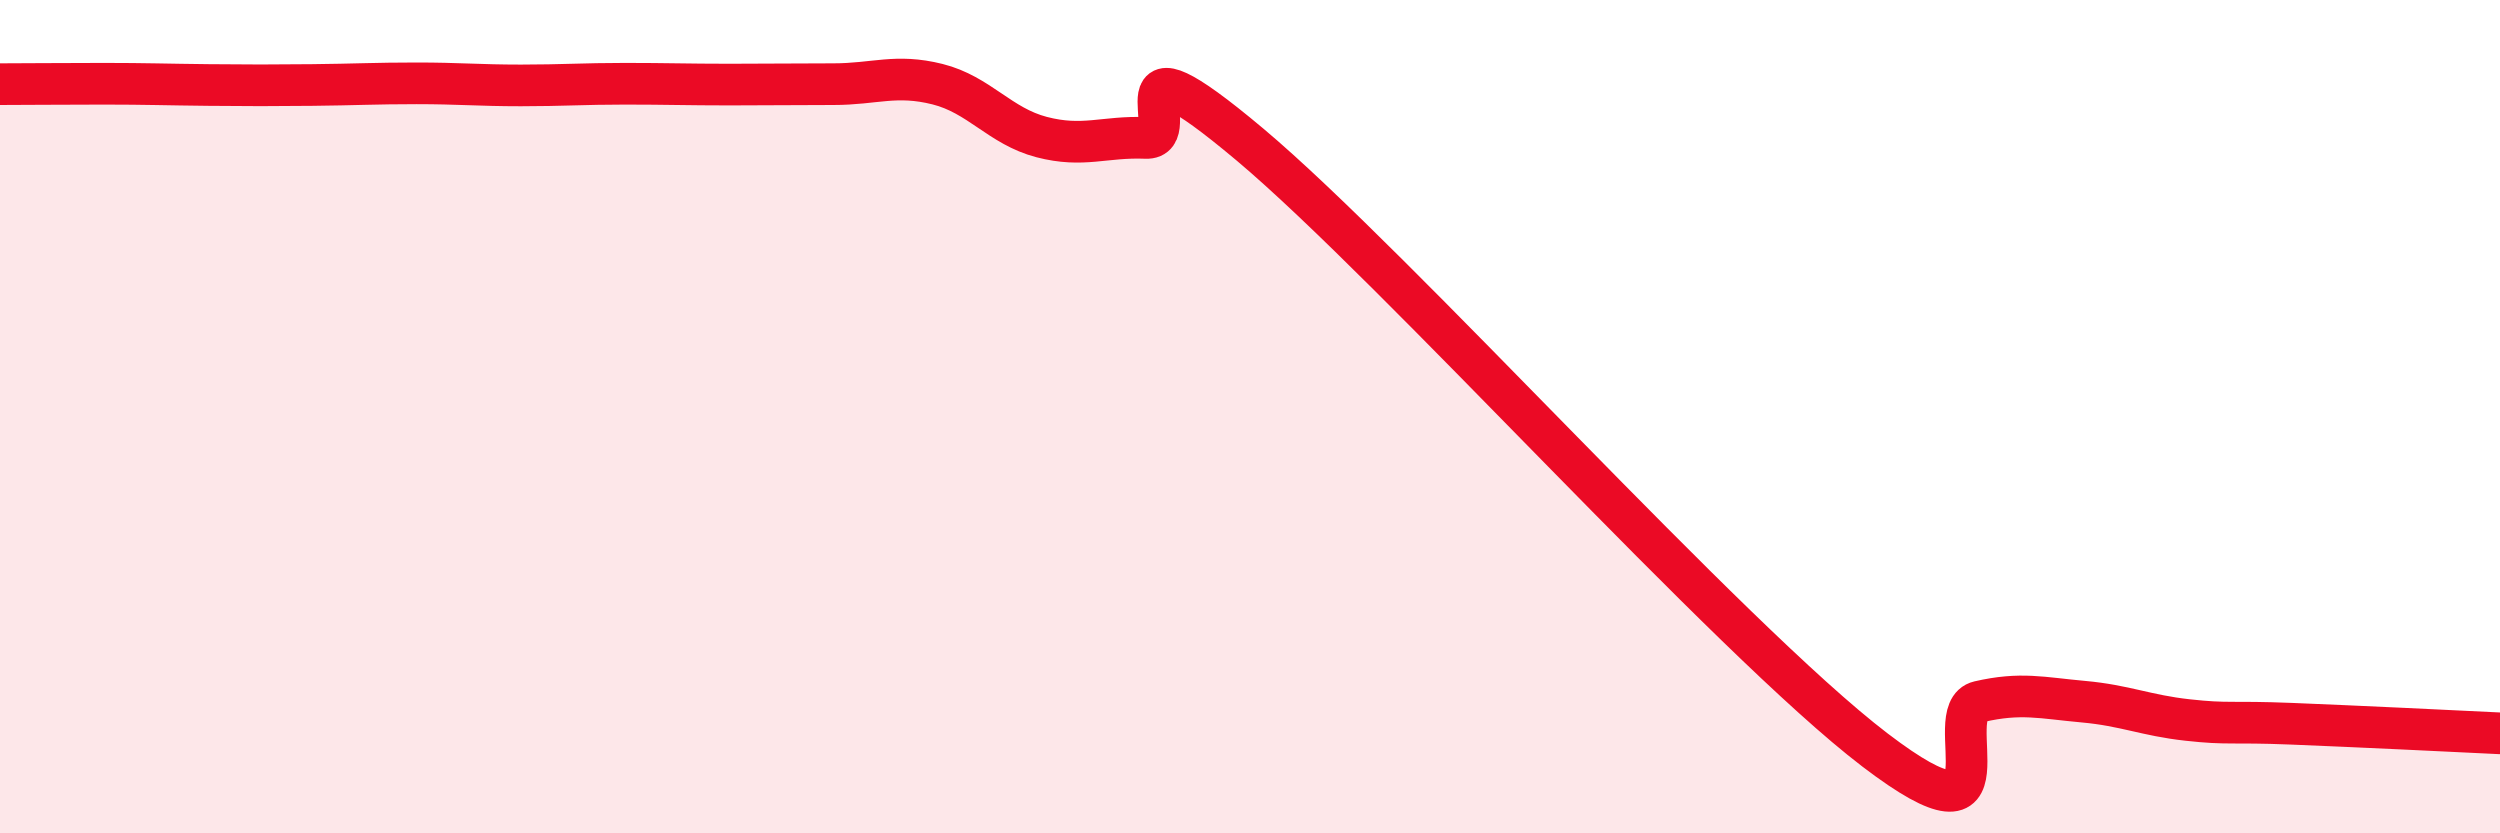
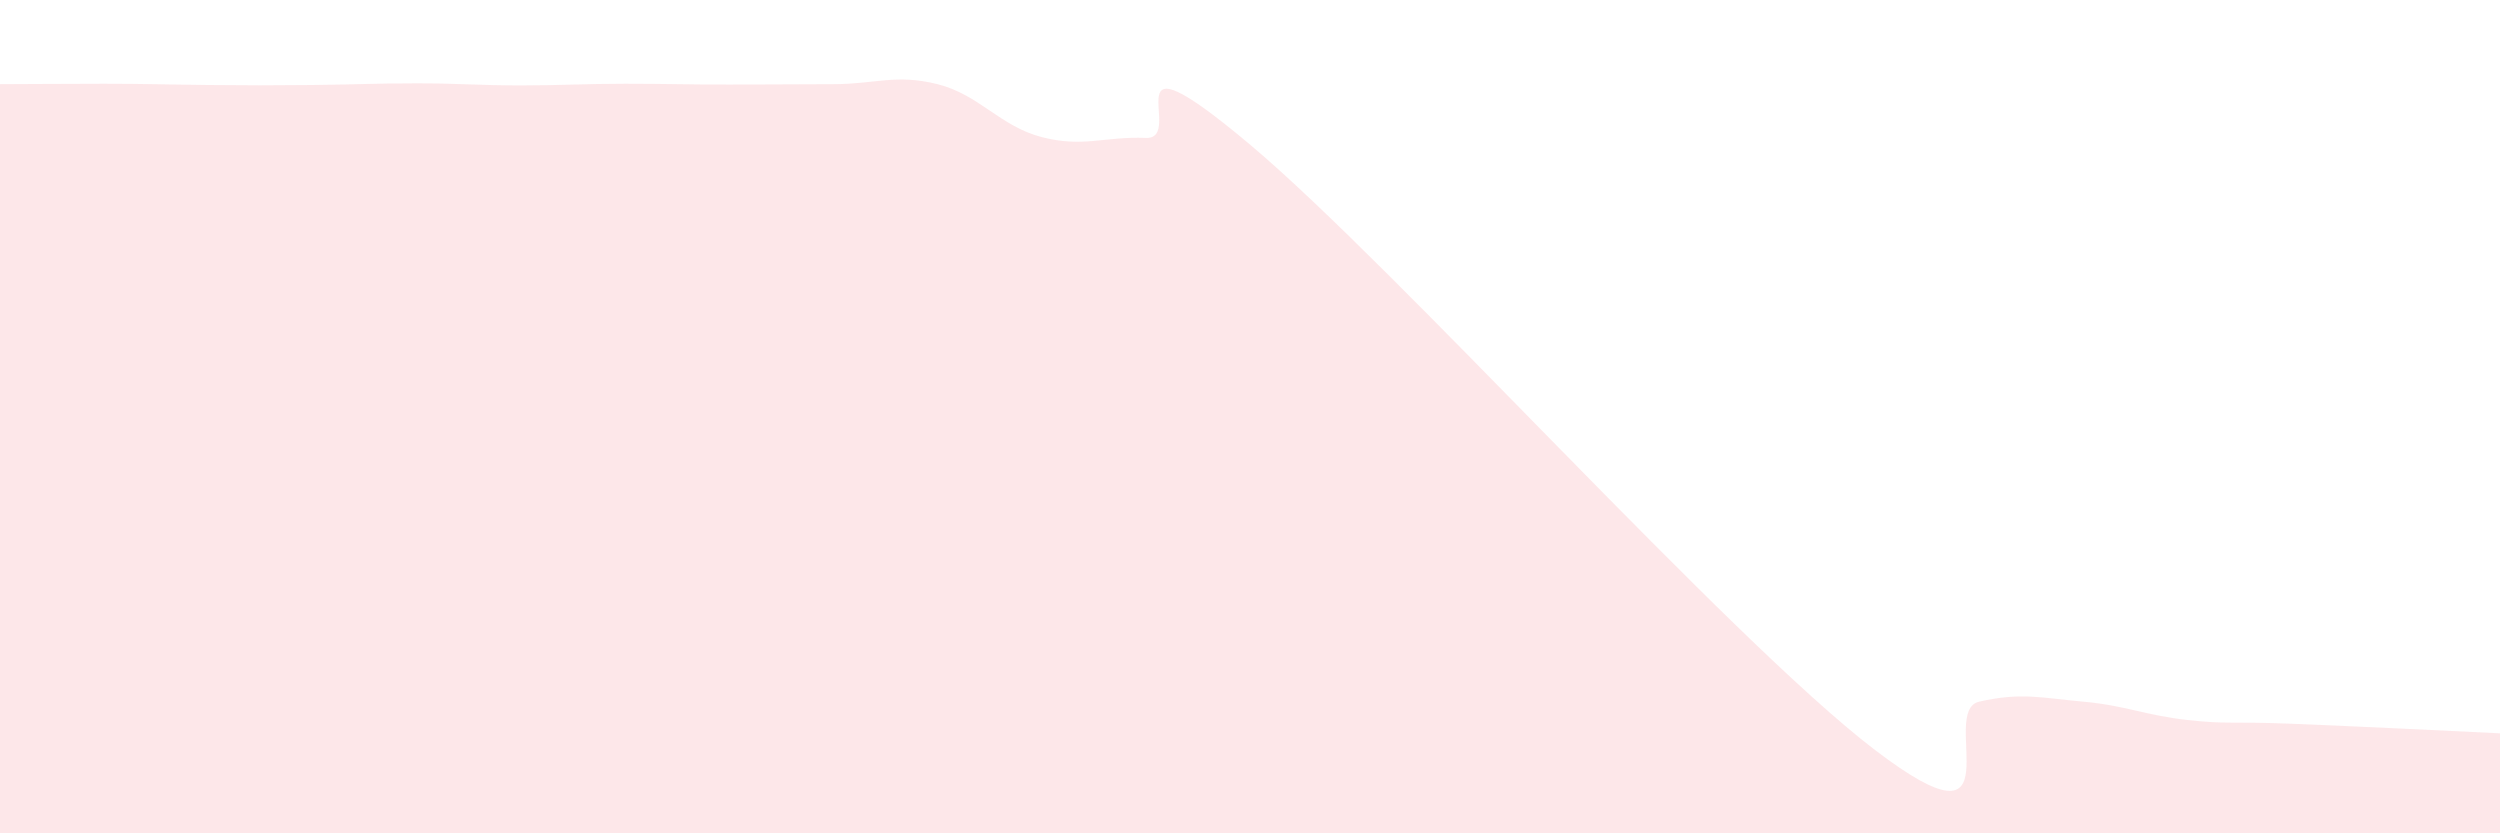
<svg xmlns="http://www.w3.org/2000/svg" width="60" height="20" viewBox="0 0 60 20">
  <path d="M 0,2.02 C 0.5,2.02 1.5,2.01 2.5,2.01 C 3.5,2.01 4,2.03 5,2.04 C 6,2.05 6.5,2.05 7.5,2.04 C 8.5,2.03 9,2 10,2 C 11,2 11.5,2.05 12.5,2.05 C 13.5,2.05 14,2.01 15,2.01 C 16,2.01 16.5,2.03 17.5,2.03 C 18.5,2.03 19,2.02 20,2.02 C 21,2.02 21.5,1.77 22.5,2.02 C 23.5,2.27 24,3.03 25,3.29 C 26,3.55 26.5,3.27 27.5,3.31 C 28.5,3.35 26.5,0.53 30,3.47 C 33.5,6.41 41.5,15.33 45,18 C 48.5,20.67 46.5,17.07 47.5,16.84 C 48.5,16.61 49,16.75 50,16.84 C 51,16.93 51.5,17.17 52.5,17.28 C 53.5,17.39 53.5,17.31 55,17.37 C 56.5,17.43 59,17.55 60,17.6L60 20L0 20Z" fill="#EB0A25" opacity="0.1" stroke-linecap="round" stroke-linejoin="round" />
-   <path d="M 0,2.02 C 0.5,2.02 1.5,2.01 2.5,2.01 C 3.5,2.01 4,2.03 5,2.04 C 6,2.05 6.5,2.05 7.5,2.04 C 8.5,2.03 9,2 10,2 C 11,2 11.5,2.05 12.5,2.05 C 13.5,2.05 14,2.01 15,2.01 C 16,2.01 16.5,2.03 17.5,2.03 C 18.5,2.03 19,2.02 20,2.02 C 21,2.02 21.5,1.77 22.5,2.02 C 23.5,2.27 24,3.03 25,3.29 C 26,3.55 26.5,3.27 27.5,3.31 C 28.5,3.35 26.5,0.53 30,3.47 C 33.5,6.41 41.5,15.33 45,18 C 48.5,20.67 46.5,17.07 47.5,16.84 C 48.5,16.61 49,16.75 50,16.84 C 51,16.93 51.5,17.17 52.5,17.28 C 53.5,17.39 53.5,17.31 55,17.37 C 56.5,17.43 59,17.55 60,17.6" stroke="#EB0A25" stroke-width="1" fill="none" stroke-linecap="round" stroke-linejoin="round" />
</svg>